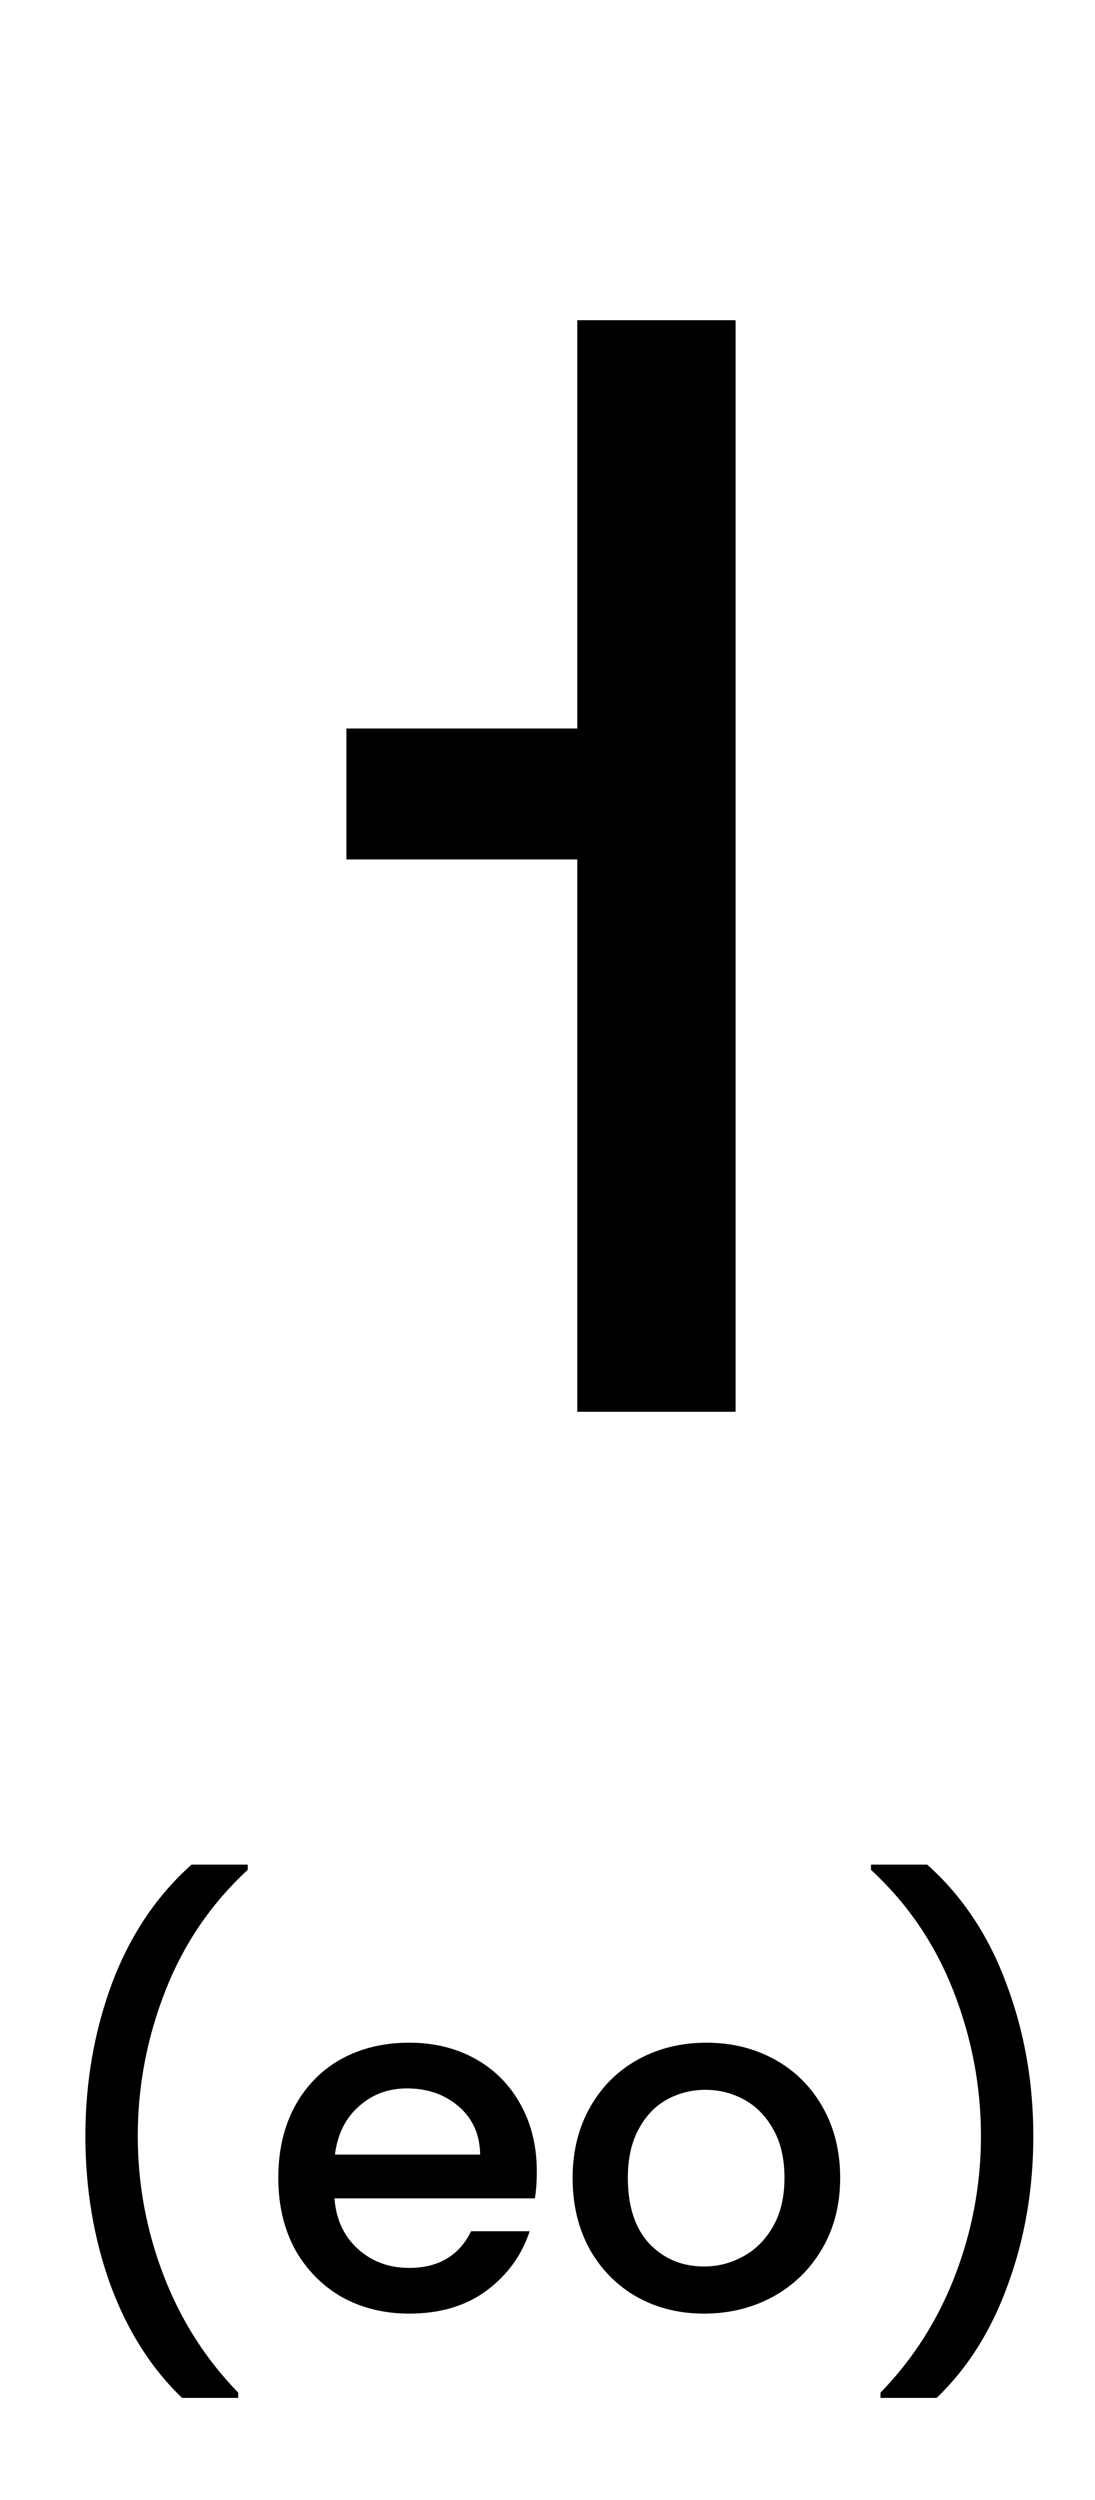
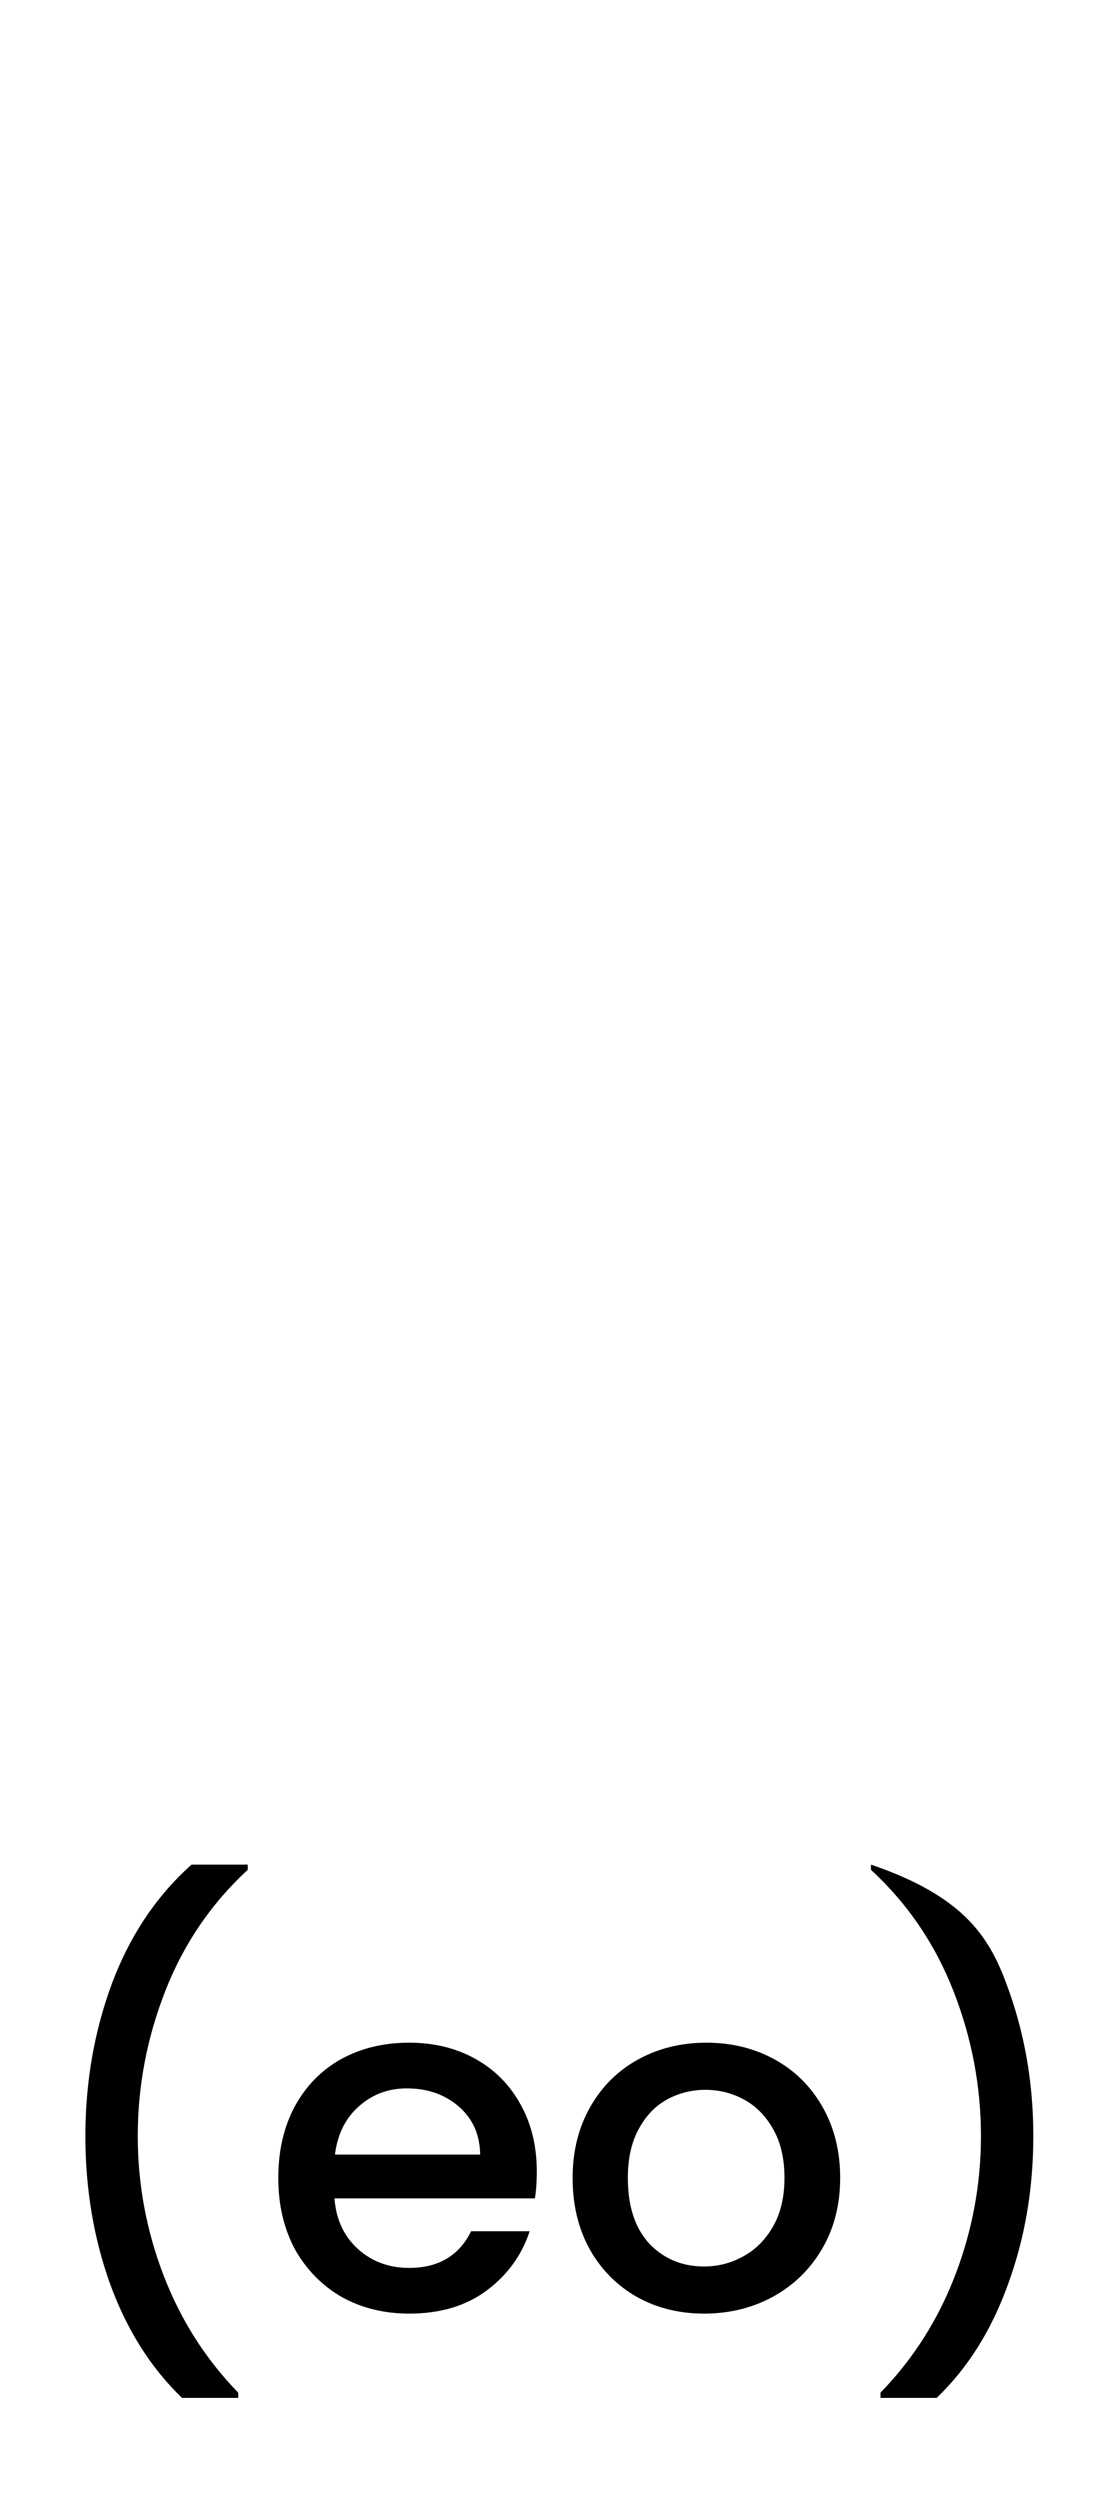
<svg xmlns="http://www.w3.org/2000/svg" width="46" height="105" viewBox="0 0 46 105" fill="none">
-   <path d="M24.252 13.45H30.902V59.3H24.252V13.45ZM14.552 30.6H25.552V36.1H14.552V30.6Z" fill="black" />
-   <path d="M7.647 100.72C6.341 99.467 5.334 97.873 4.627 95.94C3.934 94.007 3.587 91.933 3.587 89.72C3.587 87.453 3.961 85.313 4.707 83.3C5.467 81.287 6.581 79.627 8.047 78.32H10.407V78.54C8.874 79.953 7.721 81.647 6.947 83.62C6.174 85.593 5.787 87.627 5.787 89.72C5.787 91.733 6.147 93.68 6.867 95.56C7.587 97.44 8.634 99.087 10.007 100.5V100.72H7.647ZM22.551 91.22C22.551 91.633 22.524 92.007 22.471 92.34H14.051C14.118 93.22 14.444 93.927 15.031 94.46C15.618 94.993 16.338 95.26 17.191 95.26C18.418 95.26 19.285 94.747 19.791 93.72H22.251C21.918 94.733 21.311 95.567 20.431 96.22C19.564 96.86 18.485 97.18 17.191 97.18C16.138 97.18 15.191 96.947 14.351 96.48C13.524 96 12.871 95.333 12.391 94.48C11.925 93.613 11.691 92.613 11.691 91.48C11.691 90.347 11.918 89.353 12.371 88.5C12.838 87.633 13.485 86.967 14.311 86.5C15.151 86.033 16.111 85.8 17.191 85.8C18.231 85.8 19.158 86.027 19.971 86.48C20.785 86.933 21.418 87.573 21.871 88.4C22.325 89.213 22.551 90.153 22.551 91.22ZM20.171 90.5C20.158 89.66 19.858 88.987 19.271 88.48C18.684 87.973 17.958 87.72 17.091 87.72C16.305 87.72 15.631 87.973 15.071 88.48C14.511 88.973 14.178 89.647 14.071 90.5H20.171ZM29.575 97.18C28.535 97.18 27.595 96.947 26.755 96.48C25.915 96 25.255 95.333 24.775 94.48C24.295 93.613 24.055 92.613 24.055 91.48C24.055 90.36 24.302 89.367 24.795 88.5C25.288 87.633 25.962 86.967 26.815 86.5C27.668 86.033 28.622 85.8 29.675 85.8C30.728 85.8 31.682 86.033 32.535 86.5C33.388 86.967 34.062 87.633 34.555 88.5C35.048 89.367 35.295 90.36 35.295 91.48C35.295 92.6 35.042 93.593 34.535 94.46C34.028 95.327 33.335 96 32.455 96.48C31.588 96.947 30.628 97.18 29.575 97.18ZM29.575 95.2C30.162 95.2 30.708 95.06 31.215 94.78C31.735 94.5 32.155 94.08 32.475 93.52C32.795 92.96 32.955 92.28 32.955 91.48C32.955 90.68 32.802 90.007 32.495 89.46C32.188 88.9 31.782 88.48 31.275 88.2C30.768 87.92 30.222 87.78 29.635 87.78C29.048 87.78 28.502 87.92 27.995 88.2C27.502 88.48 27.108 88.9 26.815 89.46C26.522 90.007 26.375 90.68 26.375 91.48C26.375 92.667 26.675 93.587 27.275 94.24C27.888 94.88 28.655 95.2 29.575 95.2ZM36.989 100.72V100.5C38.362 99.087 39.409 97.44 40.129 95.56C40.849 93.68 41.209 91.733 41.209 89.72C41.209 87.627 40.822 85.593 40.049 83.62C39.276 81.647 38.122 79.953 36.589 78.54V78.32H38.949C40.416 79.627 41.522 81.287 42.269 83.3C43.029 85.313 43.409 87.453 43.409 89.72C43.409 91.933 43.056 94.007 42.349 95.94C41.656 97.873 40.656 99.467 39.349 100.72H36.989Z" fill="black" />
+   <path d="M7.647 100.72C6.341 99.467 5.334 97.873 4.627 95.94C3.934 94.007 3.587 91.933 3.587 89.72C3.587 87.453 3.961 85.313 4.707 83.3C5.467 81.287 6.581 79.627 8.047 78.32H10.407V78.54C8.874 79.953 7.721 81.647 6.947 83.62C6.174 85.593 5.787 87.627 5.787 89.72C5.787 91.733 6.147 93.68 6.867 95.56C7.587 97.44 8.634 99.087 10.007 100.5V100.72H7.647ZM22.551 91.22C22.551 91.633 22.524 92.007 22.471 92.34H14.051C14.118 93.22 14.444 93.927 15.031 94.46C15.618 94.993 16.338 95.26 17.191 95.26C18.418 95.26 19.285 94.747 19.791 93.72H22.251C21.918 94.733 21.311 95.567 20.431 96.22C19.564 96.86 18.485 97.18 17.191 97.18C16.138 97.18 15.191 96.947 14.351 96.48C13.524 96 12.871 95.333 12.391 94.48C11.925 93.613 11.691 92.613 11.691 91.48C11.691 90.347 11.918 89.353 12.371 88.5C12.838 87.633 13.485 86.967 14.311 86.5C15.151 86.033 16.111 85.8 17.191 85.8C18.231 85.8 19.158 86.027 19.971 86.48C20.785 86.933 21.418 87.573 21.871 88.4C22.325 89.213 22.551 90.153 22.551 91.22ZM20.171 90.5C20.158 89.66 19.858 88.987 19.271 88.48C18.684 87.973 17.958 87.72 17.091 87.72C16.305 87.72 15.631 87.973 15.071 88.48C14.511 88.973 14.178 89.647 14.071 90.5H20.171ZM29.575 97.18C28.535 97.18 27.595 96.947 26.755 96.48C25.915 96 25.255 95.333 24.775 94.48C24.295 93.613 24.055 92.613 24.055 91.48C24.055 90.36 24.302 89.367 24.795 88.5C25.288 87.633 25.962 86.967 26.815 86.5C27.668 86.033 28.622 85.8 29.675 85.8C30.728 85.8 31.682 86.033 32.535 86.5C33.388 86.967 34.062 87.633 34.555 88.5C35.048 89.367 35.295 90.36 35.295 91.48C35.295 92.6 35.042 93.593 34.535 94.46C34.028 95.327 33.335 96 32.455 96.48C31.588 96.947 30.628 97.18 29.575 97.18ZM29.575 95.2C30.162 95.2 30.708 95.06 31.215 94.78C31.735 94.5 32.155 94.08 32.475 93.52C32.795 92.96 32.955 92.28 32.955 91.48C32.955 90.68 32.802 90.007 32.495 89.46C32.188 88.9 31.782 88.48 31.275 88.2C30.768 87.92 30.222 87.78 29.635 87.78C29.048 87.78 28.502 87.92 27.995 88.2C27.502 88.48 27.108 88.9 26.815 89.46C26.522 90.007 26.375 90.68 26.375 91.48C26.375 92.667 26.675 93.587 27.275 94.24C27.888 94.88 28.655 95.2 29.575 95.2ZM36.989 100.72V100.5C38.362 99.087 39.409 97.44 40.129 95.56C40.849 93.68 41.209 91.733 41.209 89.72C41.209 87.627 40.822 85.593 40.049 83.62C39.276 81.647 38.122 79.953 36.589 78.54V78.32C40.416 79.627 41.522 81.287 42.269 83.3C43.029 85.313 43.409 87.453 43.409 89.72C43.409 91.933 43.056 94.007 42.349 95.94C41.656 97.873 40.656 99.467 39.349 100.72H36.989Z" fill="black" />
</svg>